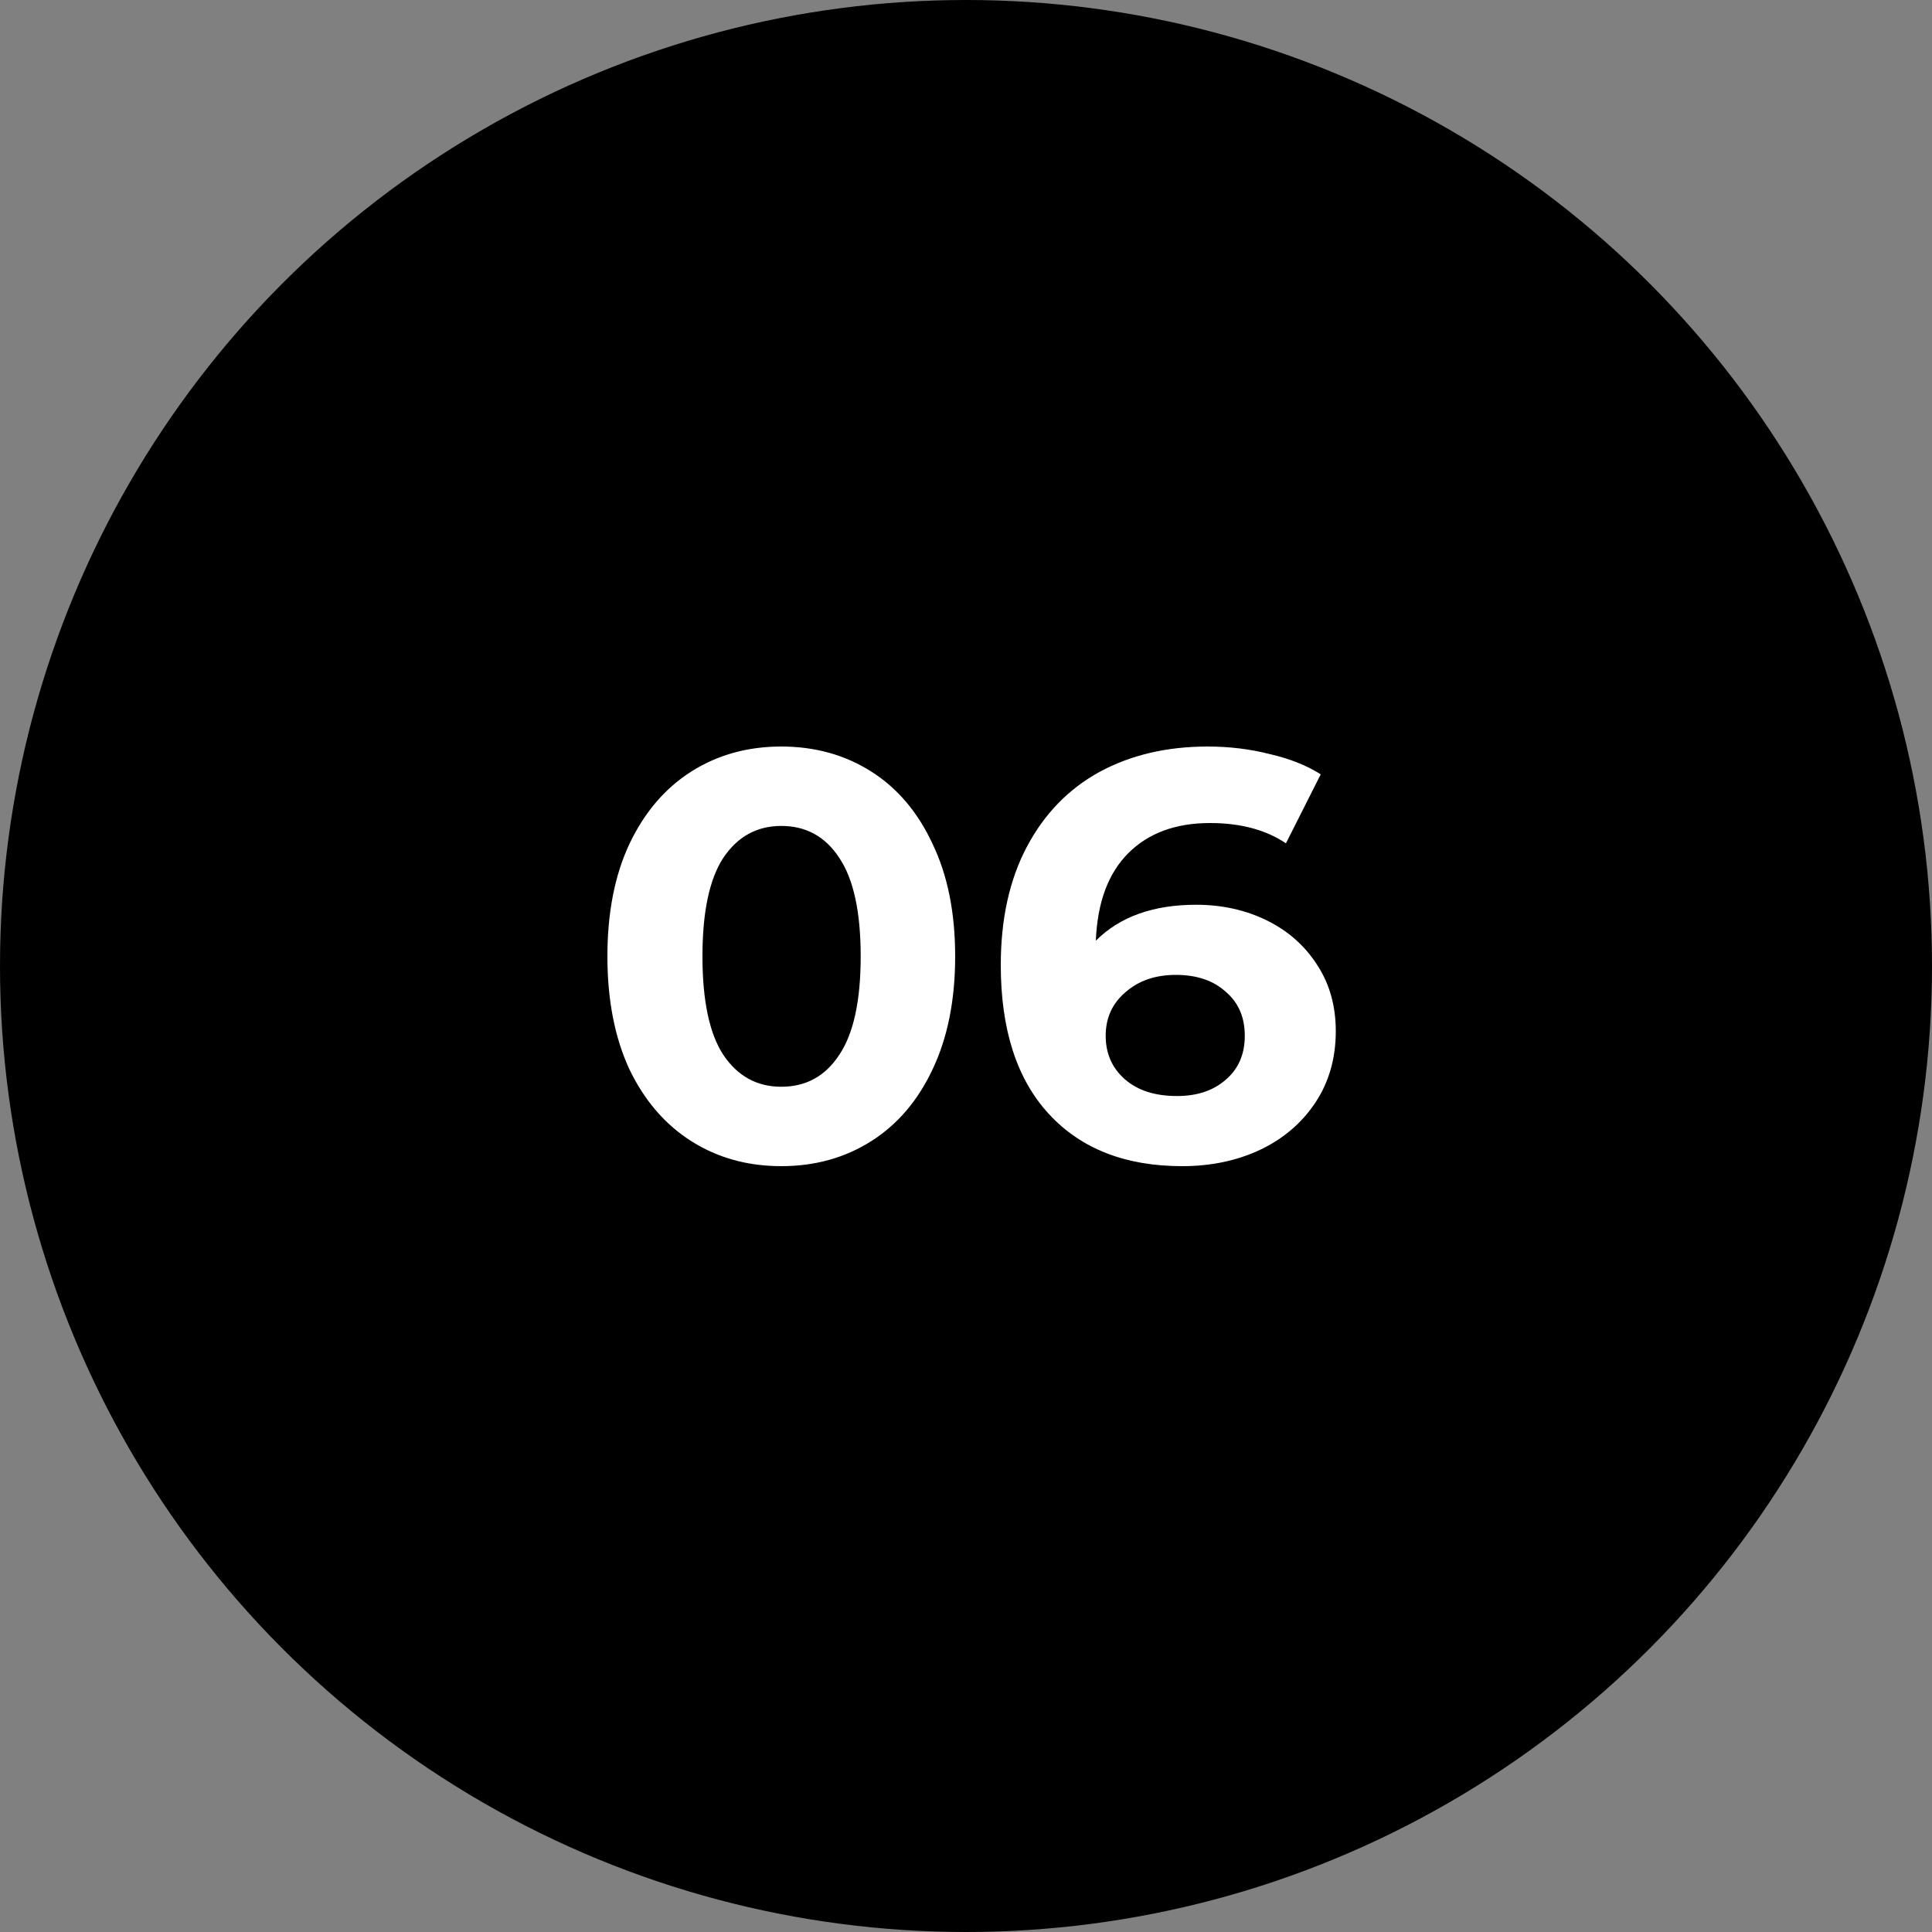
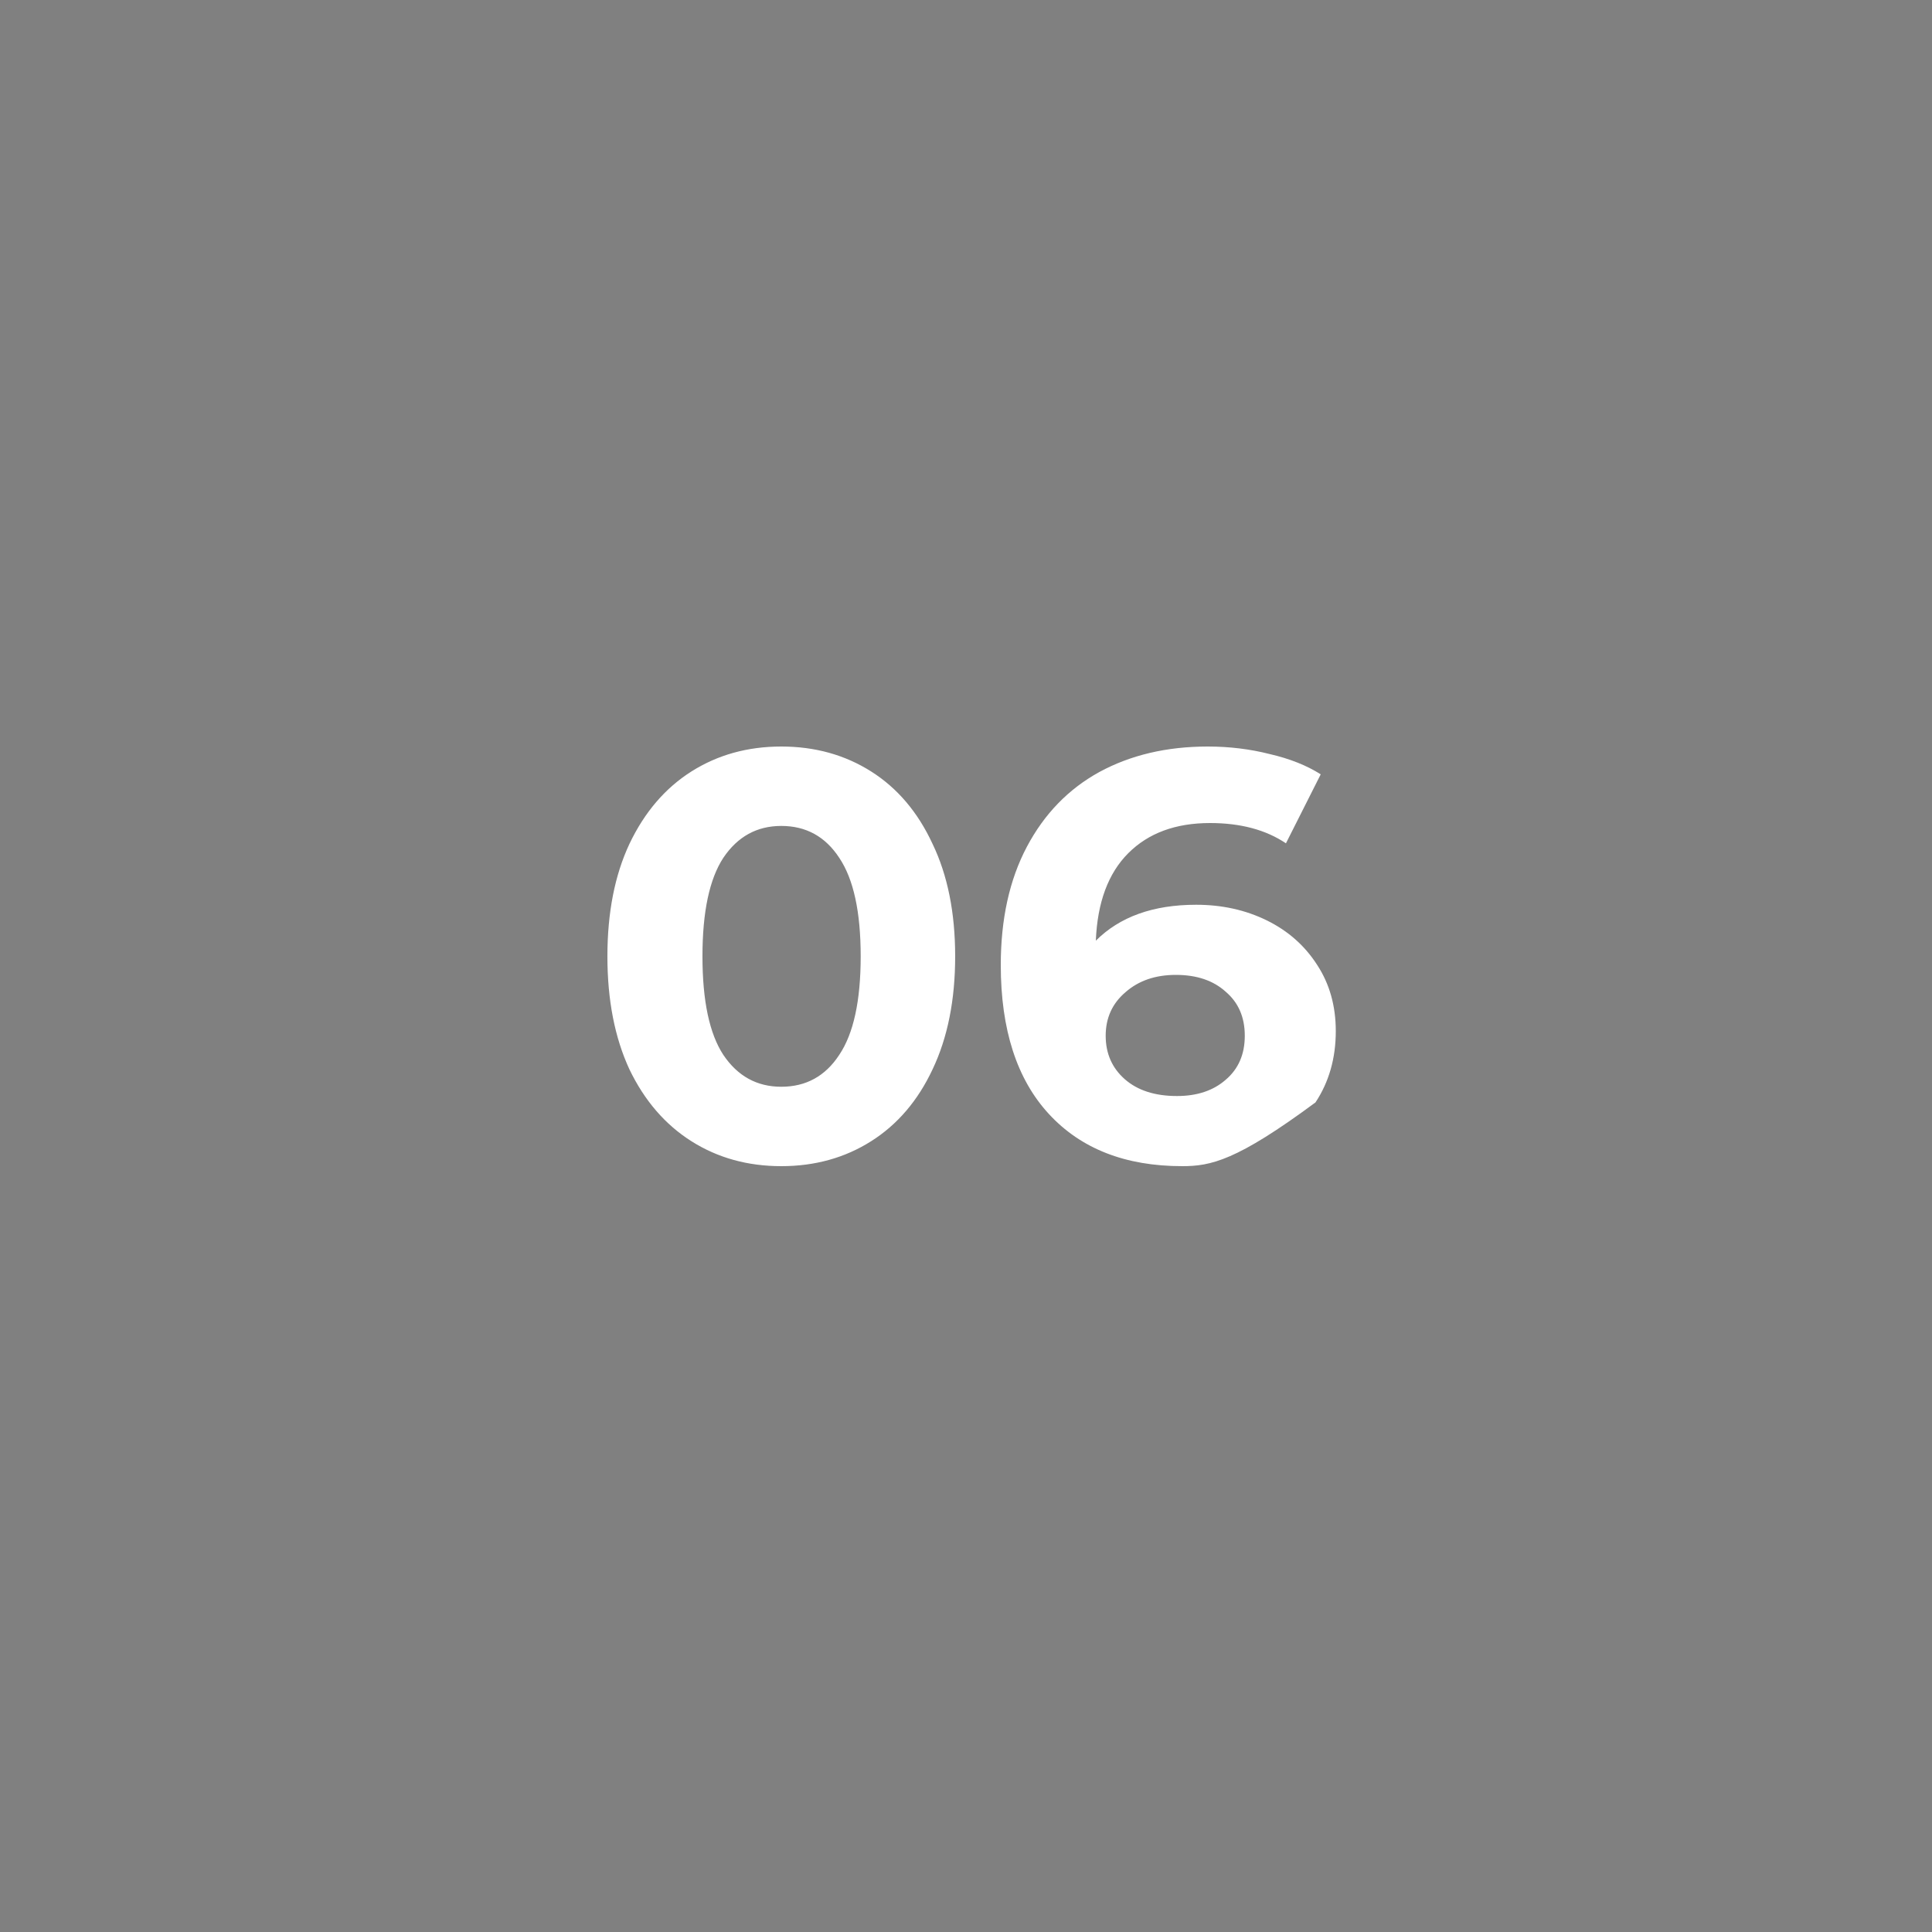
<svg xmlns="http://www.w3.org/2000/svg" width="100" height="100" viewBox="0 0 100 100" fill="none">
  <rect x="0" y="0" width="100" height="100" fill="#808080" stroke="none" />
-   <circle cx="50" cy="50" r="50" fill="black" />
-   <path d="M40.439 60.36C38.699 60.36 37.149 59.93 35.789 59.07C34.429 58.21 33.359 56.97 32.579 55.35C31.819 53.71 31.439 51.76 31.439 49.5C31.439 47.24 31.819 45.3 32.579 43.68C33.359 42.04 34.429 40.79 35.789 39.93C37.149 39.07 38.699 38.64 40.439 38.64C42.179 38.64 43.729 39.07 45.089 39.93C46.449 40.79 47.509 42.04 48.269 43.68C49.049 45.3 49.439 47.24 49.439 49.5C49.439 51.76 49.049 53.71 48.269 55.35C47.509 56.97 46.449 58.21 45.089 59.07C43.729 59.93 42.179 60.36 40.439 60.36ZM40.439 56.25C41.719 56.25 42.719 55.7 43.439 54.6C44.179 53.5 44.549 51.8 44.549 49.5C44.549 47.2 44.179 45.5 43.439 44.4C42.719 43.3 41.719 42.75 40.439 42.75C39.179 42.75 38.179 43.3 37.439 44.4C36.719 45.5 36.359 47.2 36.359 49.5C36.359 51.8 36.719 53.5 37.439 54.6C38.179 55.7 39.179 56.25 40.439 56.25ZM61.91 46.83C63.25 46.83 64.47 47.1 65.57 47.64C66.67 48.18 67.54 48.95 68.18 49.95C68.82 50.93 69.14 52.07 69.14 53.37C69.14 54.77 68.79 56 68.09 57.06C67.39 58.12 66.43 58.94 65.21 59.52C64.01 60.08 62.67 60.36 61.19 60.36C58.25 60.36 55.95 59.46 54.29 57.66C52.63 55.86 51.8 53.29 51.8 49.95C51.8 47.57 52.25 45.53 53.15 43.83C54.05 42.13 55.3 40.84 56.9 39.96C58.52 39.08 60.39 38.64 62.51 38.64C63.63 38.64 64.7 38.77 65.72 39.03C66.76 39.27 67.64 39.62 68.36 40.08L66.56 43.65C65.52 42.95 64.21 42.6 62.63 42.6C60.85 42.6 59.44 43.12 58.4 44.16C57.36 45.2 56.8 46.71 56.72 48.69C57.96 47.45 59.69 46.83 61.91 46.83ZM60.92 56.73C61.96 56.73 62.8 56.45 63.44 55.89C64.1 55.33 64.43 54.57 64.43 53.61C64.43 52.65 64.1 51.89 63.44 51.33C62.8 50.75 61.94 50.46 60.86 50.46C59.8 50.46 58.93 50.76 58.25 51.36C57.57 51.94 57.23 52.69 57.23 53.61C57.23 54.53 57.56 55.28 58.22 55.86C58.88 56.44 59.78 56.73 60.92 56.73Z" fill="white" />
+   <path d="M40.439 60.36C38.699 60.36 37.149 59.93 35.789 59.07C34.429 58.21 33.359 56.97 32.579 55.35C31.819 53.71 31.439 51.76 31.439 49.5C31.439 47.24 31.819 45.3 32.579 43.68C33.359 42.04 34.429 40.79 35.789 39.93C37.149 39.07 38.699 38.64 40.439 38.64C42.179 38.64 43.729 39.07 45.089 39.93C46.449 40.79 47.509 42.04 48.269 43.68C49.049 45.3 49.439 47.24 49.439 49.5C49.439 51.76 49.049 53.71 48.269 55.35C47.509 56.97 46.449 58.21 45.089 59.07C43.729 59.93 42.179 60.36 40.439 60.36ZM40.439 56.25C41.719 56.25 42.719 55.7 43.439 54.6C44.179 53.5 44.549 51.8 44.549 49.5C44.549 47.2 44.179 45.5 43.439 44.4C42.719 43.3 41.719 42.75 40.439 42.75C39.179 42.75 38.179 43.3 37.439 44.4C36.719 45.5 36.359 47.2 36.359 49.5C36.359 51.8 36.719 53.5 37.439 54.6C38.179 55.7 39.179 56.25 40.439 56.25ZM61.91 46.83C63.25 46.83 64.47 47.1 65.57 47.64C66.67 48.18 67.54 48.95 68.18 49.95C68.82 50.93 69.14 52.07 69.14 53.37C69.14 54.77 68.79 56 68.09 57.06C64.01 60.08 62.67 60.36 61.19 60.36C58.25 60.36 55.95 59.46 54.29 57.66C52.63 55.86 51.8 53.29 51.8 49.95C51.8 47.57 52.25 45.53 53.15 43.83C54.05 42.13 55.3 40.84 56.9 39.96C58.52 39.08 60.39 38.64 62.51 38.64C63.63 38.64 64.7 38.77 65.72 39.03C66.76 39.27 67.64 39.62 68.36 40.08L66.56 43.65C65.52 42.95 64.21 42.6 62.63 42.6C60.85 42.6 59.44 43.12 58.4 44.16C57.36 45.2 56.8 46.71 56.72 48.69C57.96 47.45 59.69 46.83 61.91 46.83ZM60.92 56.73C61.96 56.73 62.8 56.45 63.44 55.89C64.1 55.33 64.43 54.57 64.43 53.61C64.43 52.65 64.1 51.89 63.44 51.33C62.8 50.75 61.94 50.46 60.86 50.46C59.8 50.46 58.93 50.76 58.25 51.36C57.57 51.94 57.23 52.69 57.23 53.61C57.23 54.53 57.56 55.28 58.22 55.86C58.88 56.44 59.78 56.73 60.92 56.73Z" fill="white" />
</svg>